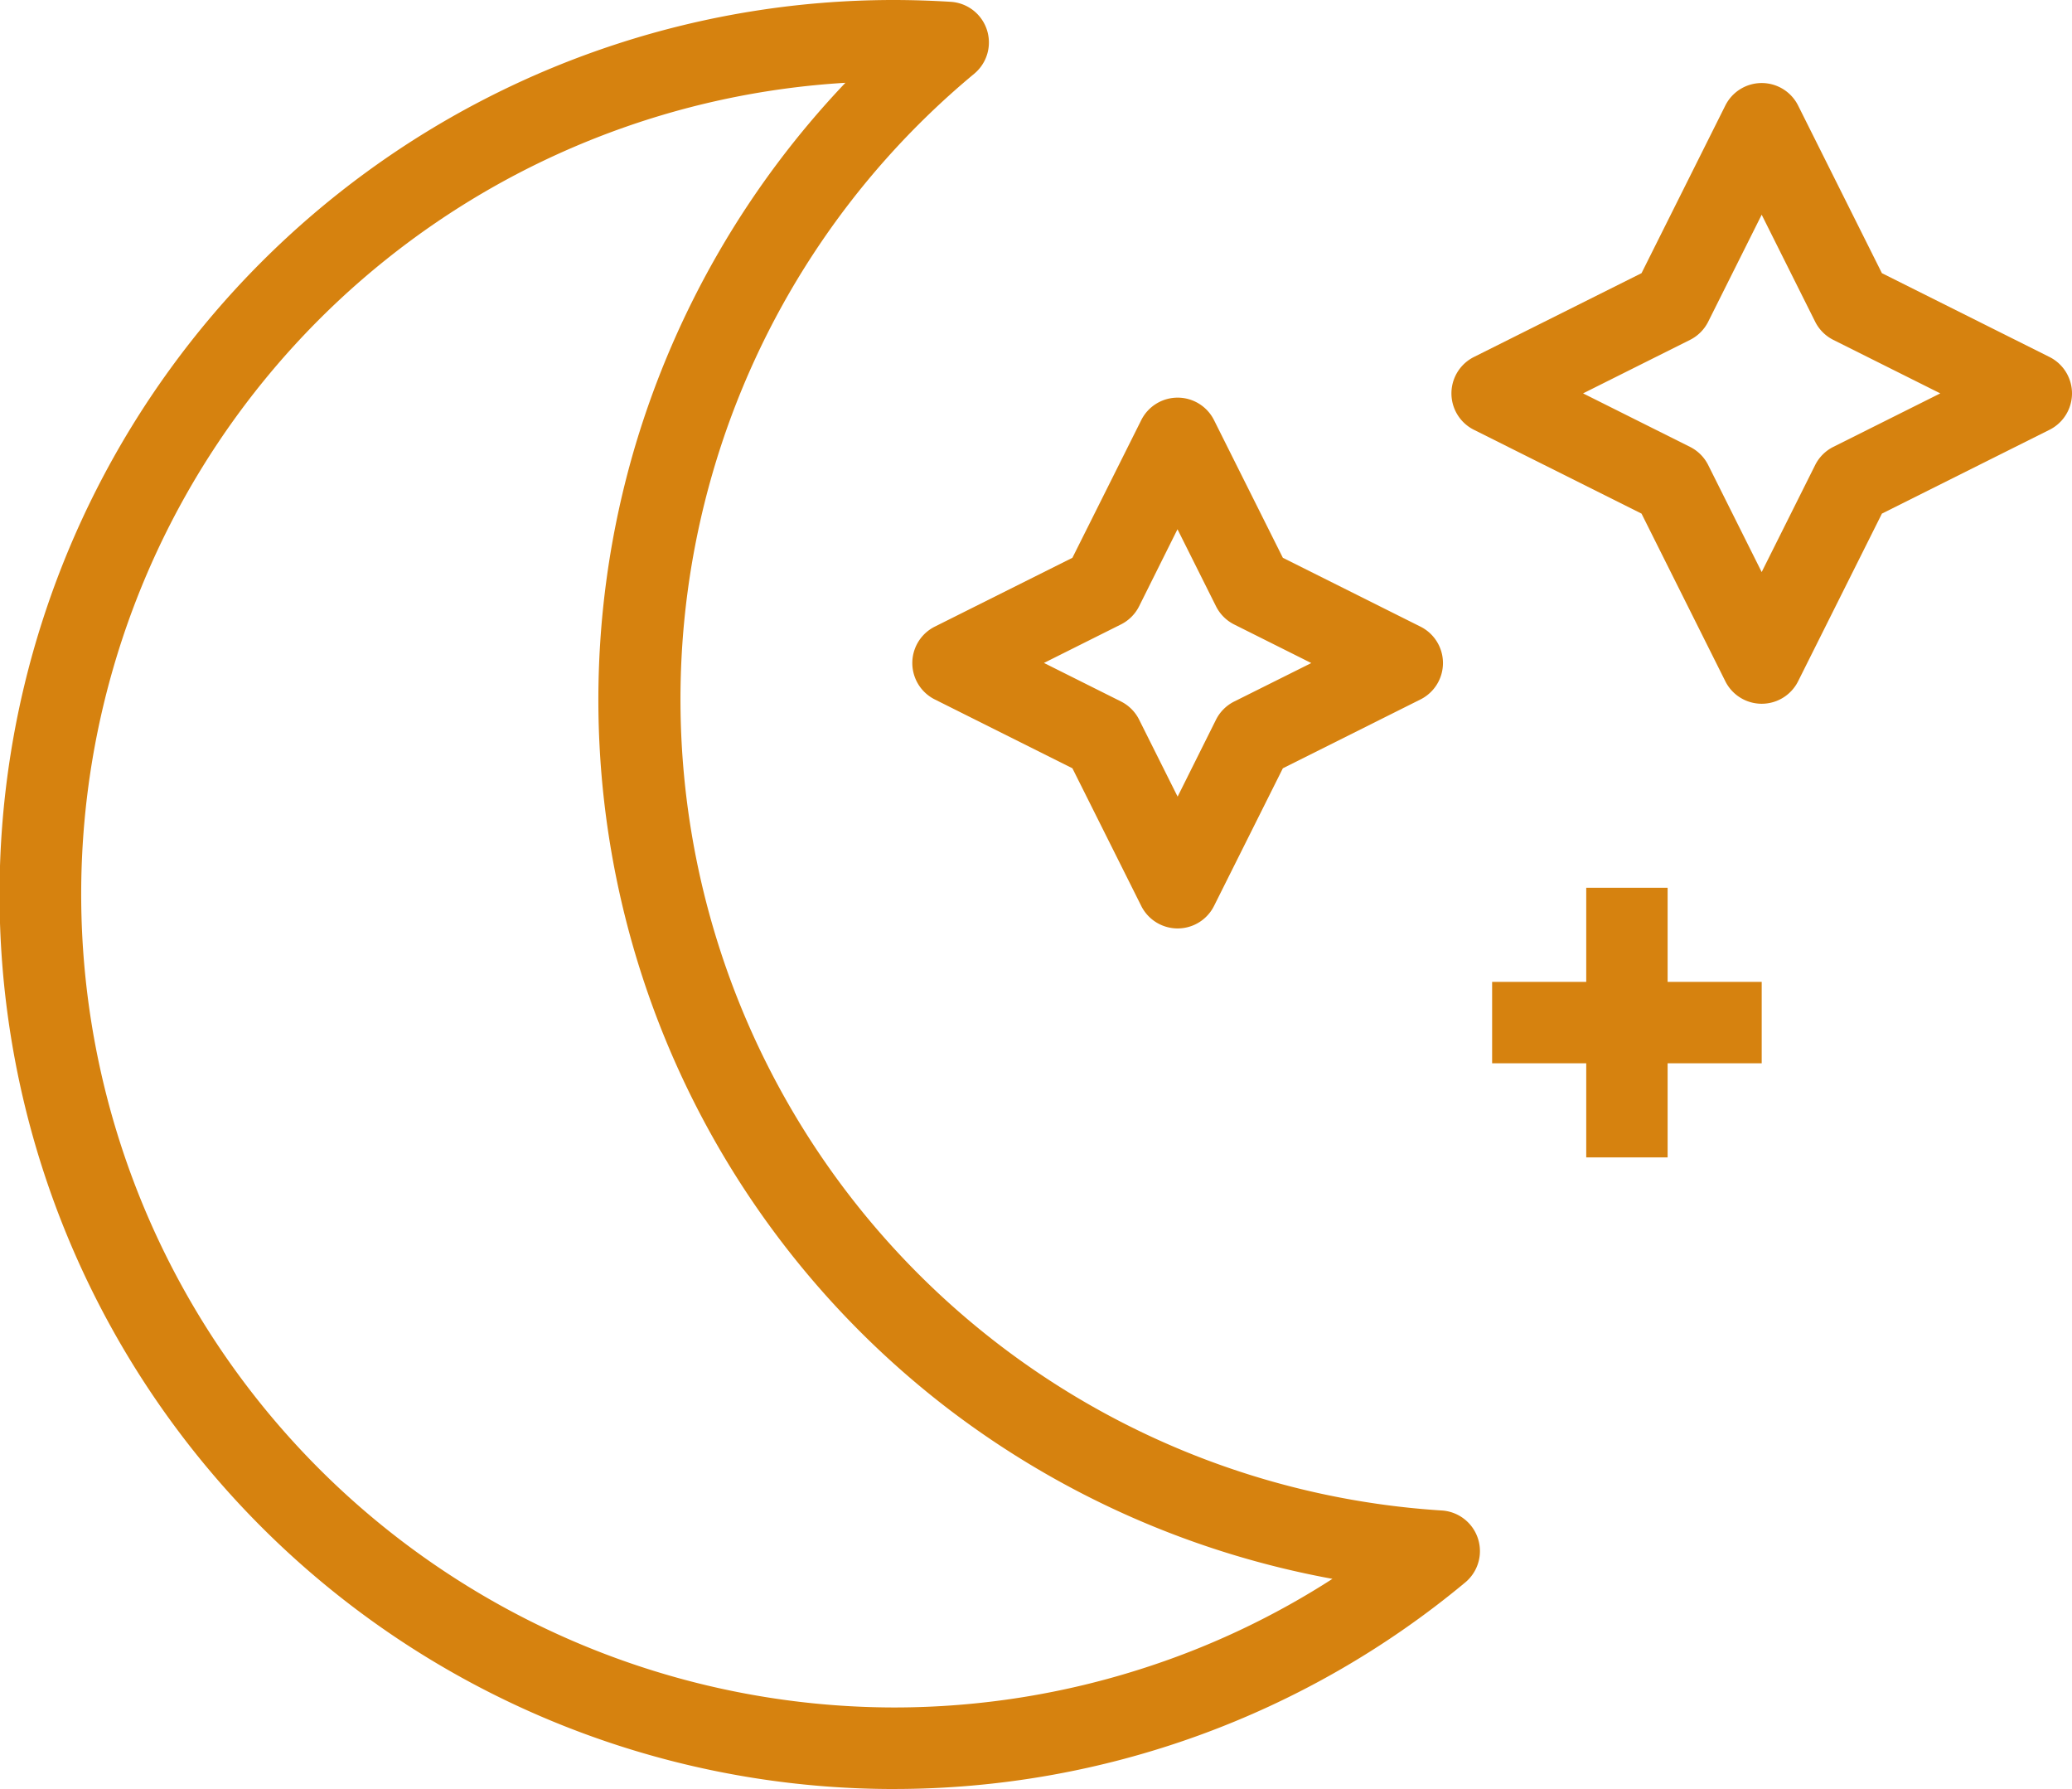
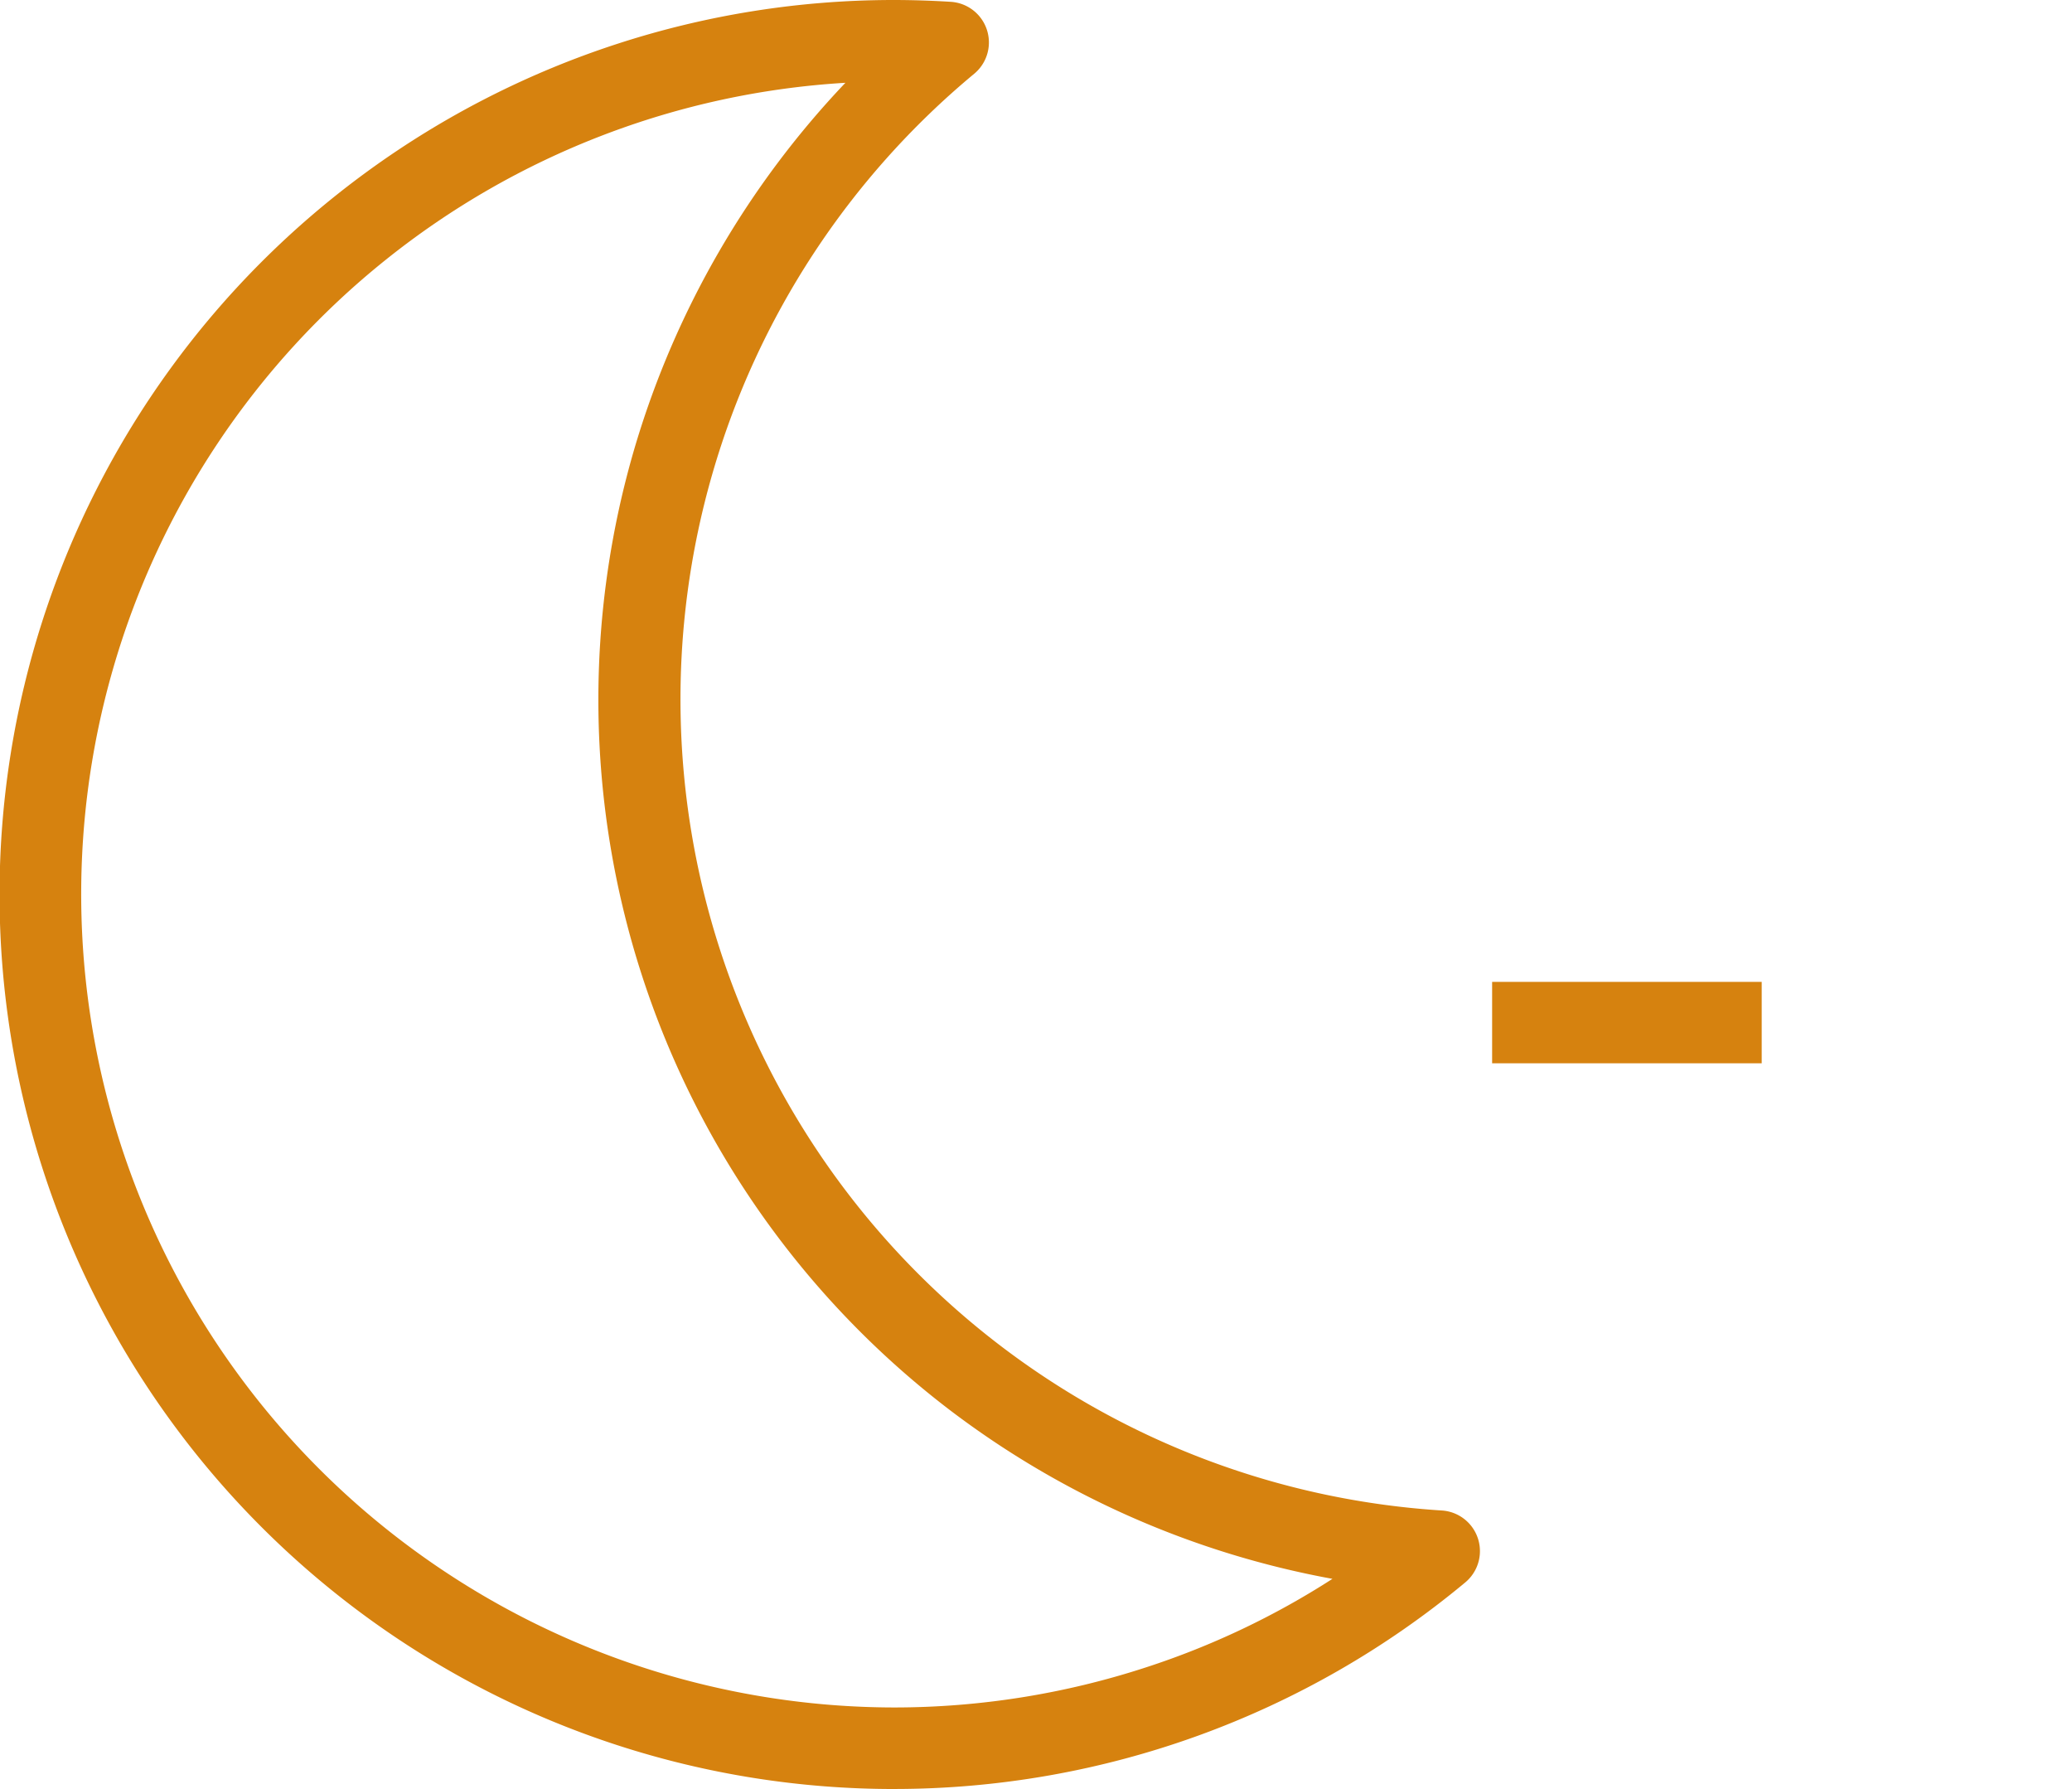
<svg xmlns="http://www.w3.org/2000/svg" width="76.377" height="65.929" viewBox="0 0 76.377 65.929">
  <g id="Group_41" data-name="Group 41" transform="translate(-55.177 -612.559)">
-     <path id="Path_28" data-name="Path 28" d="M88.149,678.488h0a32.964,32.964,0,1,1-.048-65.929c.7,0,1.418.023,2.123.067a1.5,1.5,0,0,1,.864,2.651,29.954,29.954,0,0,0,17.237,52.947,1.5,1.5,0,0,1,.863,2.651,32.908,32.908,0,0,1-21.037,7.612ZM86.343,615.61a29.953,29.953,0,0,0-15.631,54.273,30.035,30.035,0,0,0,17.435,5.6h0a29.942,29.942,0,0,0,9.283-1.481,29.569,29.569,0,0,0,6.863-3.259A33.152,33.152,0,0,1,90.2,664.531a32.917,32.917,0,0,1-11.59-35.6,33.156,33.156,0,0,1,7.73-13.321Z" fill="#d6820f" />
-     <path id="Path_29" data-name="Path 29" d="M98.586,627.213a1.5,1.5,0,0,1,1.342.829l2.537,5.073,5.073,2.537a1.5,1.5,0,0,1,0,2.683l-5.073,2.537-2.537,5.073a1.5,1.5,0,0,1-2.683,0l-2.537-5.073-5.073-2.537a1.5,1.5,0,0,1,0-2.683l5.073-2.537,2.537-5.073A1.5,1.5,0,0,1,98.586,627.213Zm4.927,9.781-2.837-1.419A1.5,1.5,0,0,1,100,634.9l-1.419-2.837L97.167,634.9a1.5,1.5,0,0,1-.671.671l-2.837,1.419,2.837,1.419a1.5,1.5,0,0,1,.671.671l1.419,2.837L100,639.083a1.5,1.5,0,0,1,.671-.671Z" fill="#d6820f" />
-     <path id="Path_30" data-name="Path 30" d="M120.116,615.619a1.5,1.5,0,0,1,1.342.829l3.089,6.178,6.178,3.089a1.5,1.5,0,0,1,0,2.683l-6.178,3.089-3.089,6.178a1.5,1.5,0,0,1-2.683,0l-3.089-6.178-6.178-3.089a1.5,1.5,0,0,1,0-2.683l6.178-3.089,3.089-6.178A1.5,1.5,0,0,1,120.116,615.619Zm6.583,11.437-3.942-1.971a1.5,1.5,0,0,1-.671-.671l-1.971-3.942-1.971,3.942a1.5,1.5,0,0,1-.671.671l-3.942,1.971,3.942,1.971a1.5,1.5,0,0,1,.671.671l1.971,3.942,1.971-3.942a1.5,1.5,0,0,1,.671-.671Z" fill="#d6820f" />
-     <path id="Line_1" data-name="Line 1" d="M1.5,9.937h-3V0h3Z" transform="translate(115.148 645.275)" fill="#d6820f" />
+     <path id="Path_28" data-name="Path 28" d="M88.149,678.488h0a32.964,32.964,0,1,1-.048-65.929c.7,0,1.418.023,2.123.067a1.5,1.5,0,0,1,.864,2.651,29.954,29.954,0,0,0,17.237,52.947,1.5,1.5,0,0,1,.863,2.651,32.908,32.908,0,0,1-21.037,7.612ZM86.343,615.61a29.953,29.953,0,0,0-15.631,54.273,30.035,30.035,0,0,0,17.435,5.6a29.942,29.942,0,0,0,9.283-1.481,29.569,29.569,0,0,0,6.863-3.259A33.152,33.152,0,0,1,90.2,664.531a32.917,32.917,0,0,1-11.59-35.6,33.156,33.156,0,0,1,7.73-13.321Z" fill="#d6820f" />
    <path id="Line_2" data-name="Line 2" d="M9.937,1.5H0v-3H9.937Z" transform="translate(110.179 650.243)" fill="#d6820f" />
  </g>
</svg>